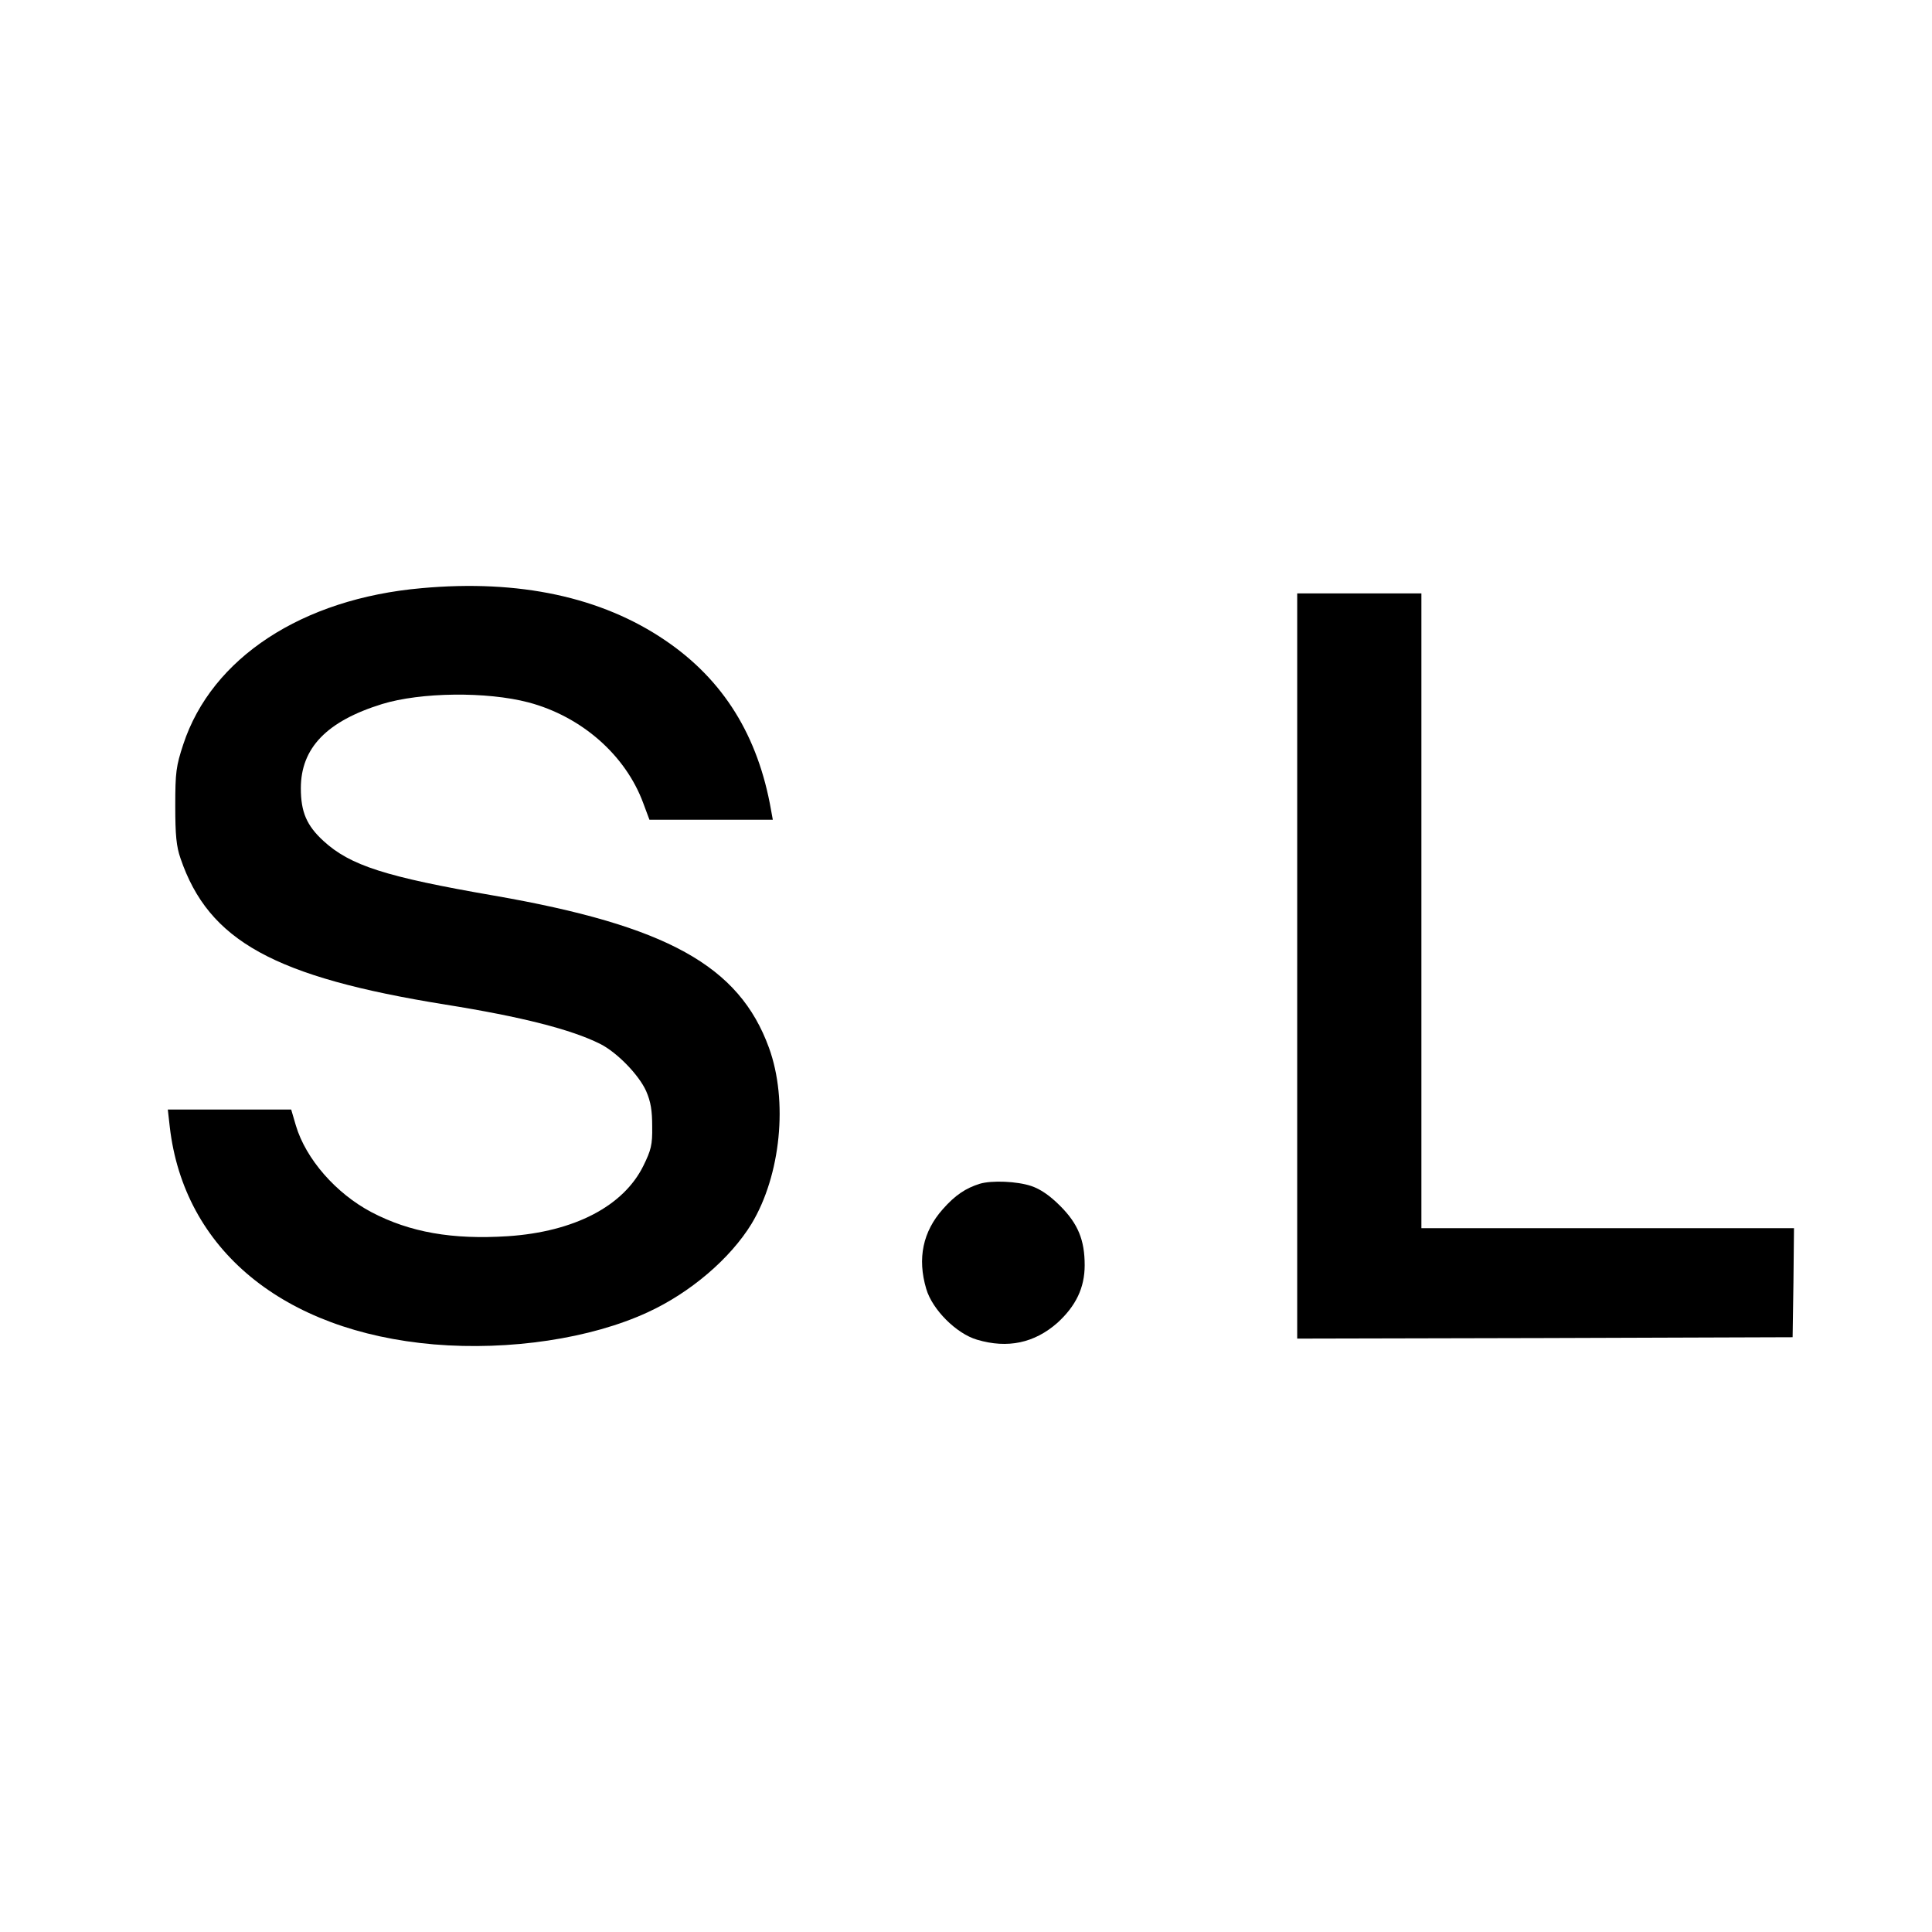
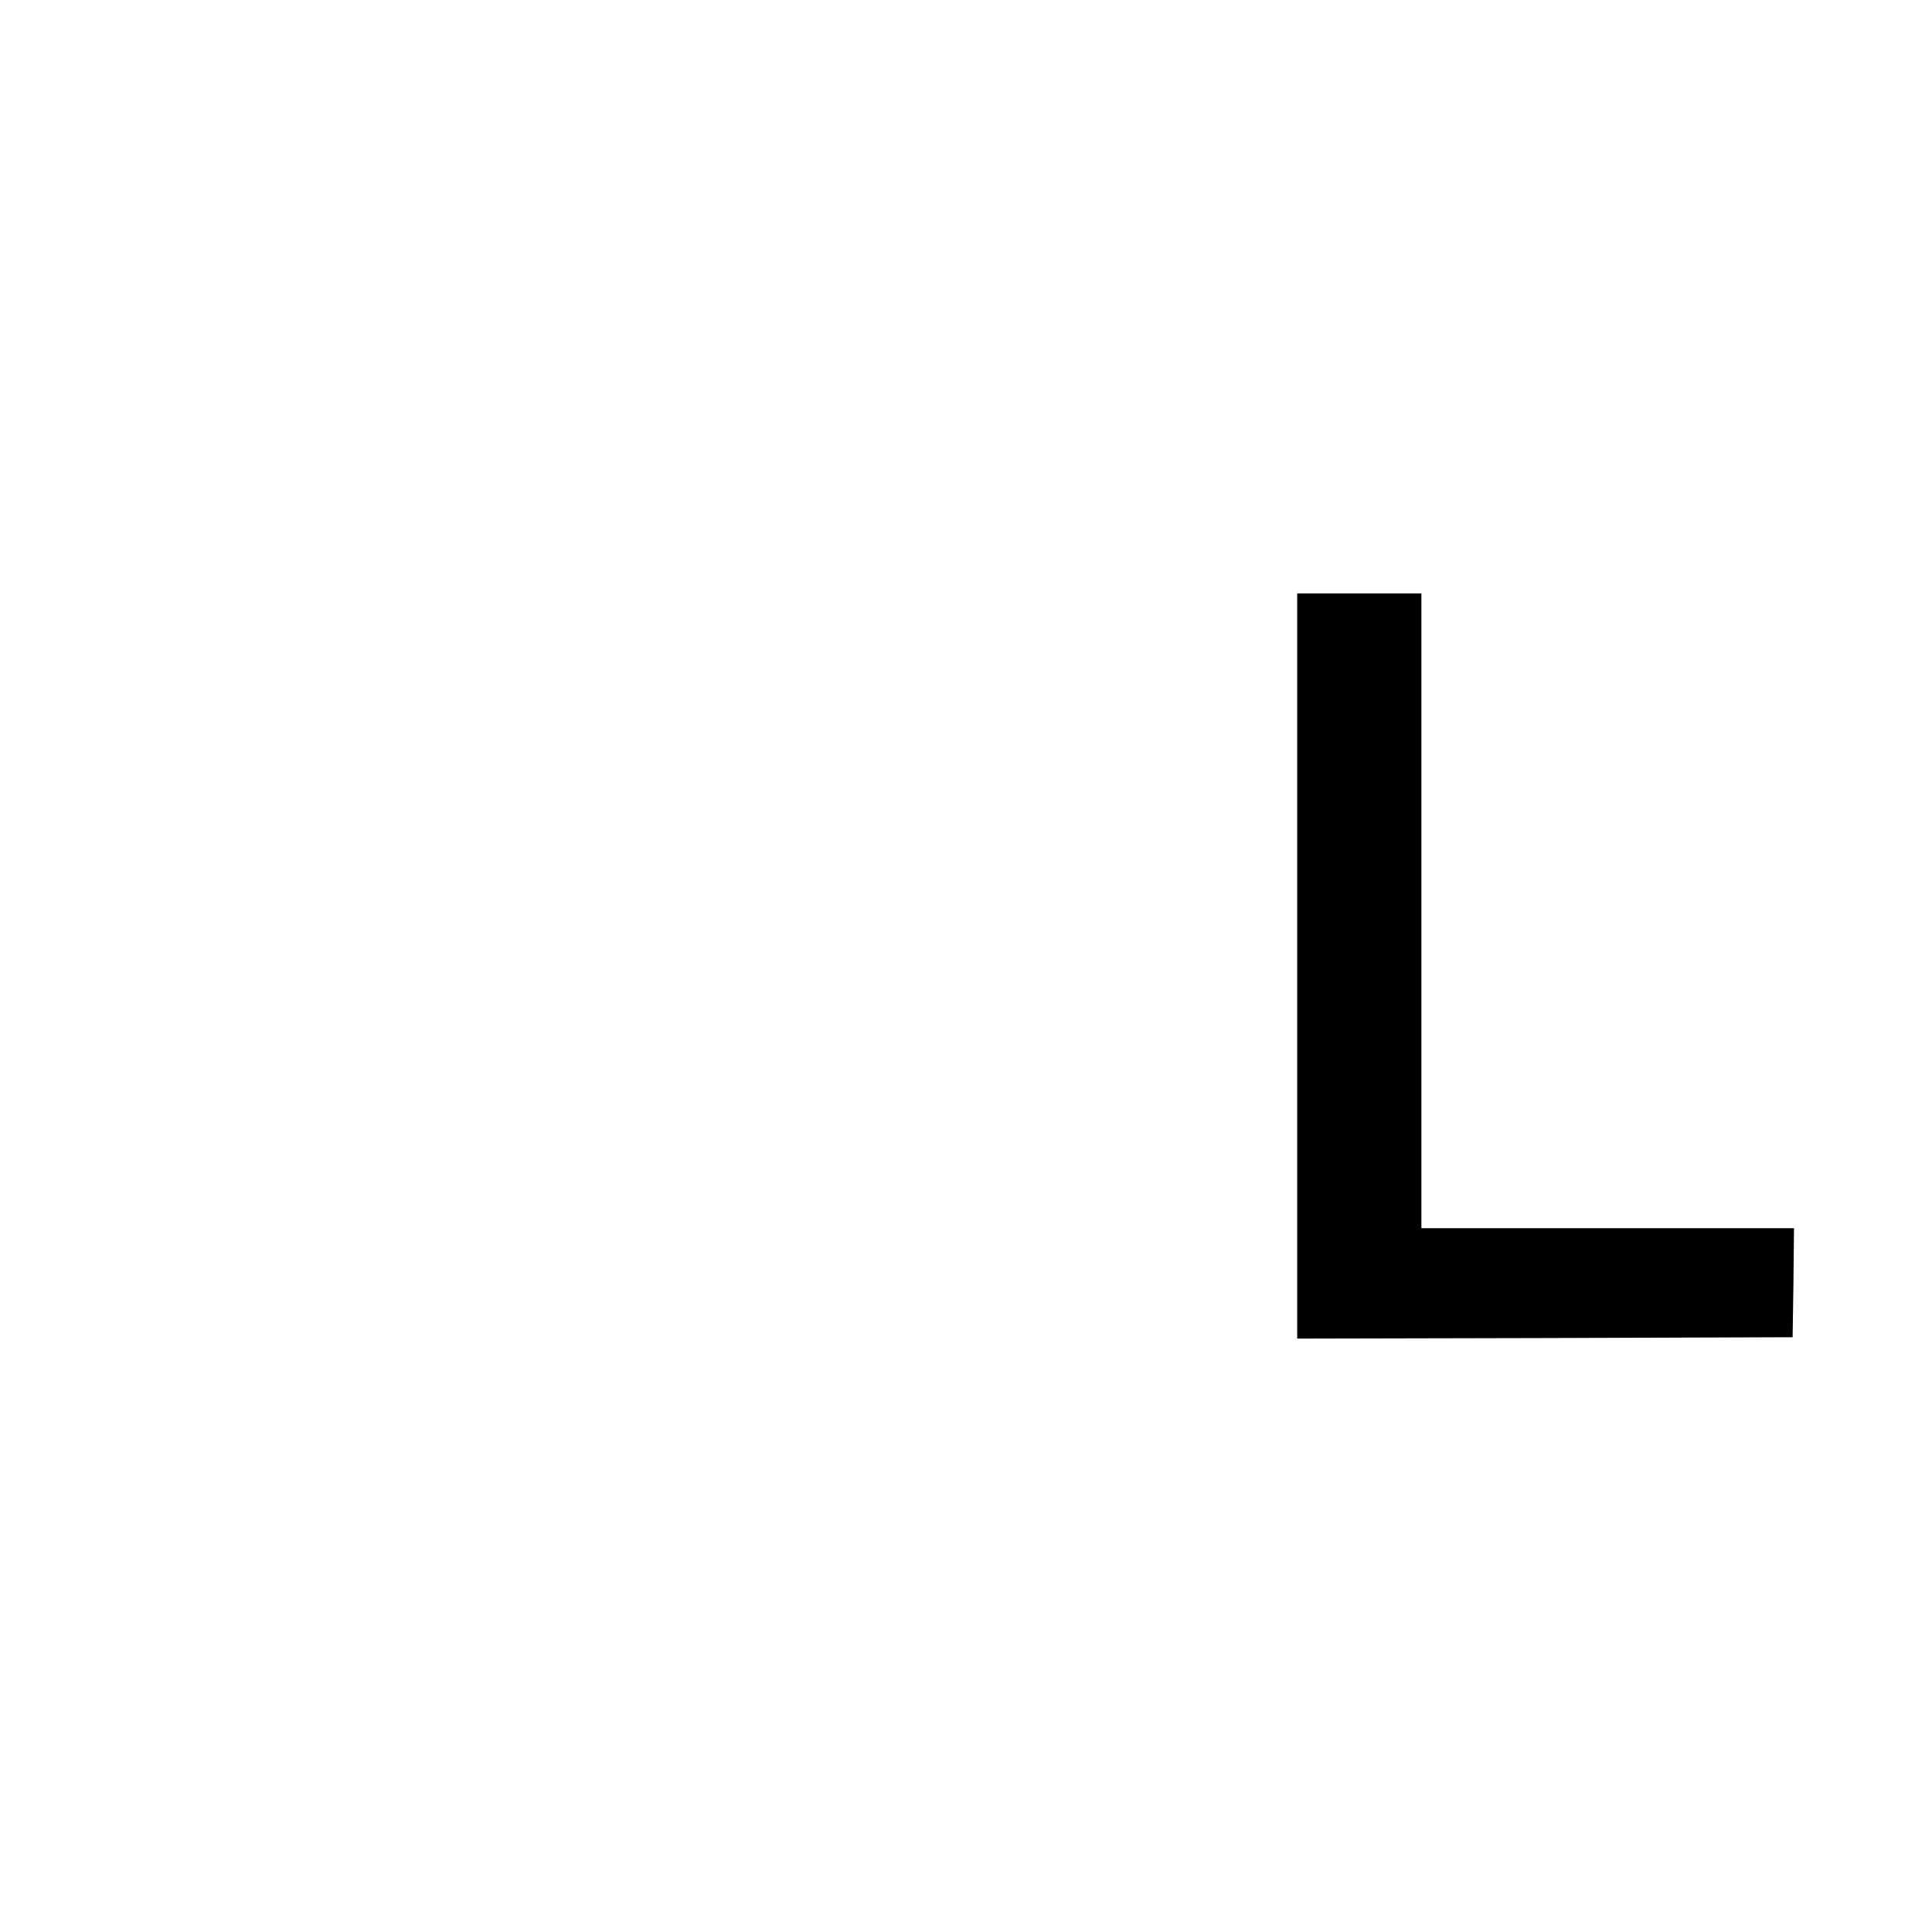
<svg xmlns="http://www.w3.org/2000/svg" version="1.0" width="700pt" height="700pt" viewBox="0 0 700 700" preserveAspectRatio="xMidYMid meet">
  <g transform="translate(0,700) scale(0.1,-0.1)" fill="#000000" stroke="none">
-     <path d="M1528 4869 c-434 -38 -761 -253 -864 -566 -26 -79 -29 -101 -29 -223 0 -106 4 -147 19 -190 102 -299 339 -430 961 -530 275 -44 455 -90 559 -142 62 -31 141 -113 167 -171 17 -39 22 -71 22 -129 1 -66 -4 -85 -32 -142 -72 -146 -250 -239 -491 -255 -201 -13 -355 14 -494 87 -129 68 -238 193 -274 314 l-17 58 -223 0 -224 0 7 -62 c51 -445 411 -742 957 -789 275 -23 568 21 774 116 155 71 300 195 377 321 106 176 133 446 63 638 -108 297 -370 442 -996 551 -393 68 -521 109 -618 198 -61 56 -82 105 -82 191 0 146 94 243 294 305 140 43 379 46 531 6 192 -51 352 -191 416 -366 l22 -59 223 0 224 0 -6 33 c-47 271 -173 474 -384 617 -231 157 -529 221 -882 189z" />
    <path d="M4700 3500 l0 -1350 898 2 897 3 3 198 2 197 -675 0 -675 0 0 1150 0 1150 -225 0 -225 0 0 -1350z" />
-     <path d="M3550 2711 c-51 -16 -89 -41 -134 -92 -72 -81 -93 -178 -60 -289 22 -75 109 -162 184 -184 111 -33 208 -12 291 61 67 61 99 127 99 209 0 91 -24 150 -89 215 -38 38 -72 61 -105 72 -51 17 -142 21 -186 8z" />
  </g>
</svg>